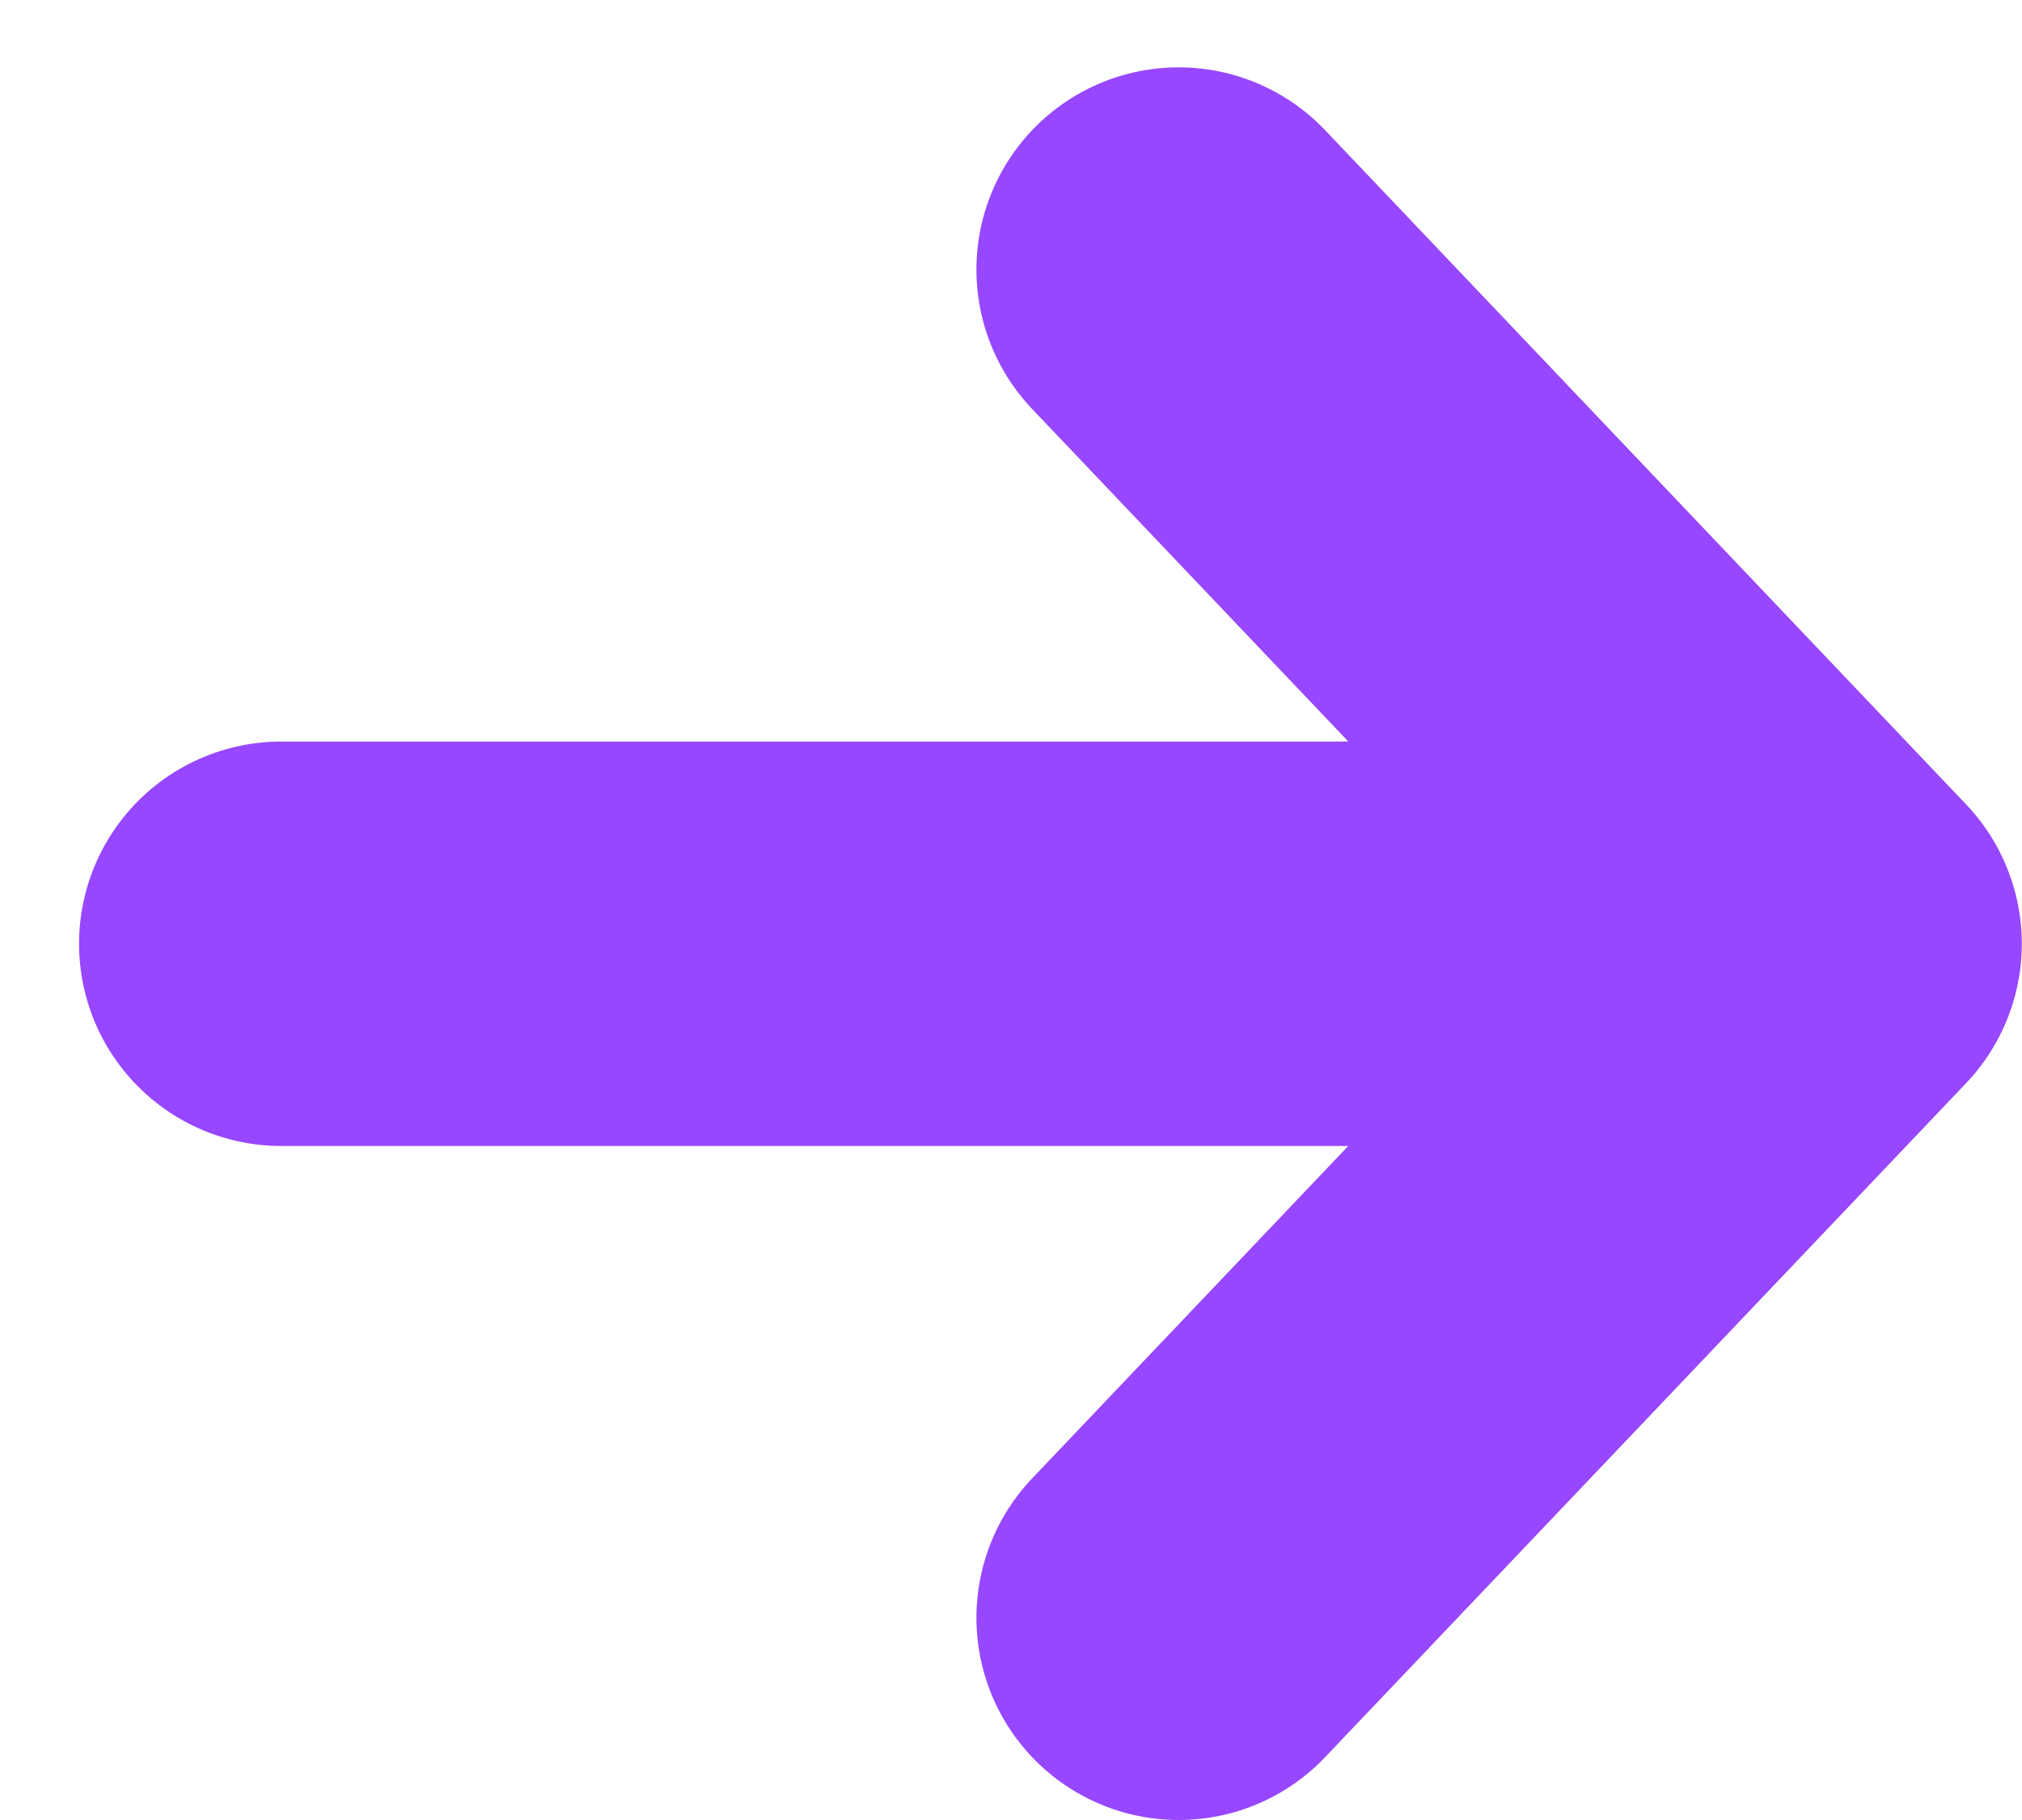
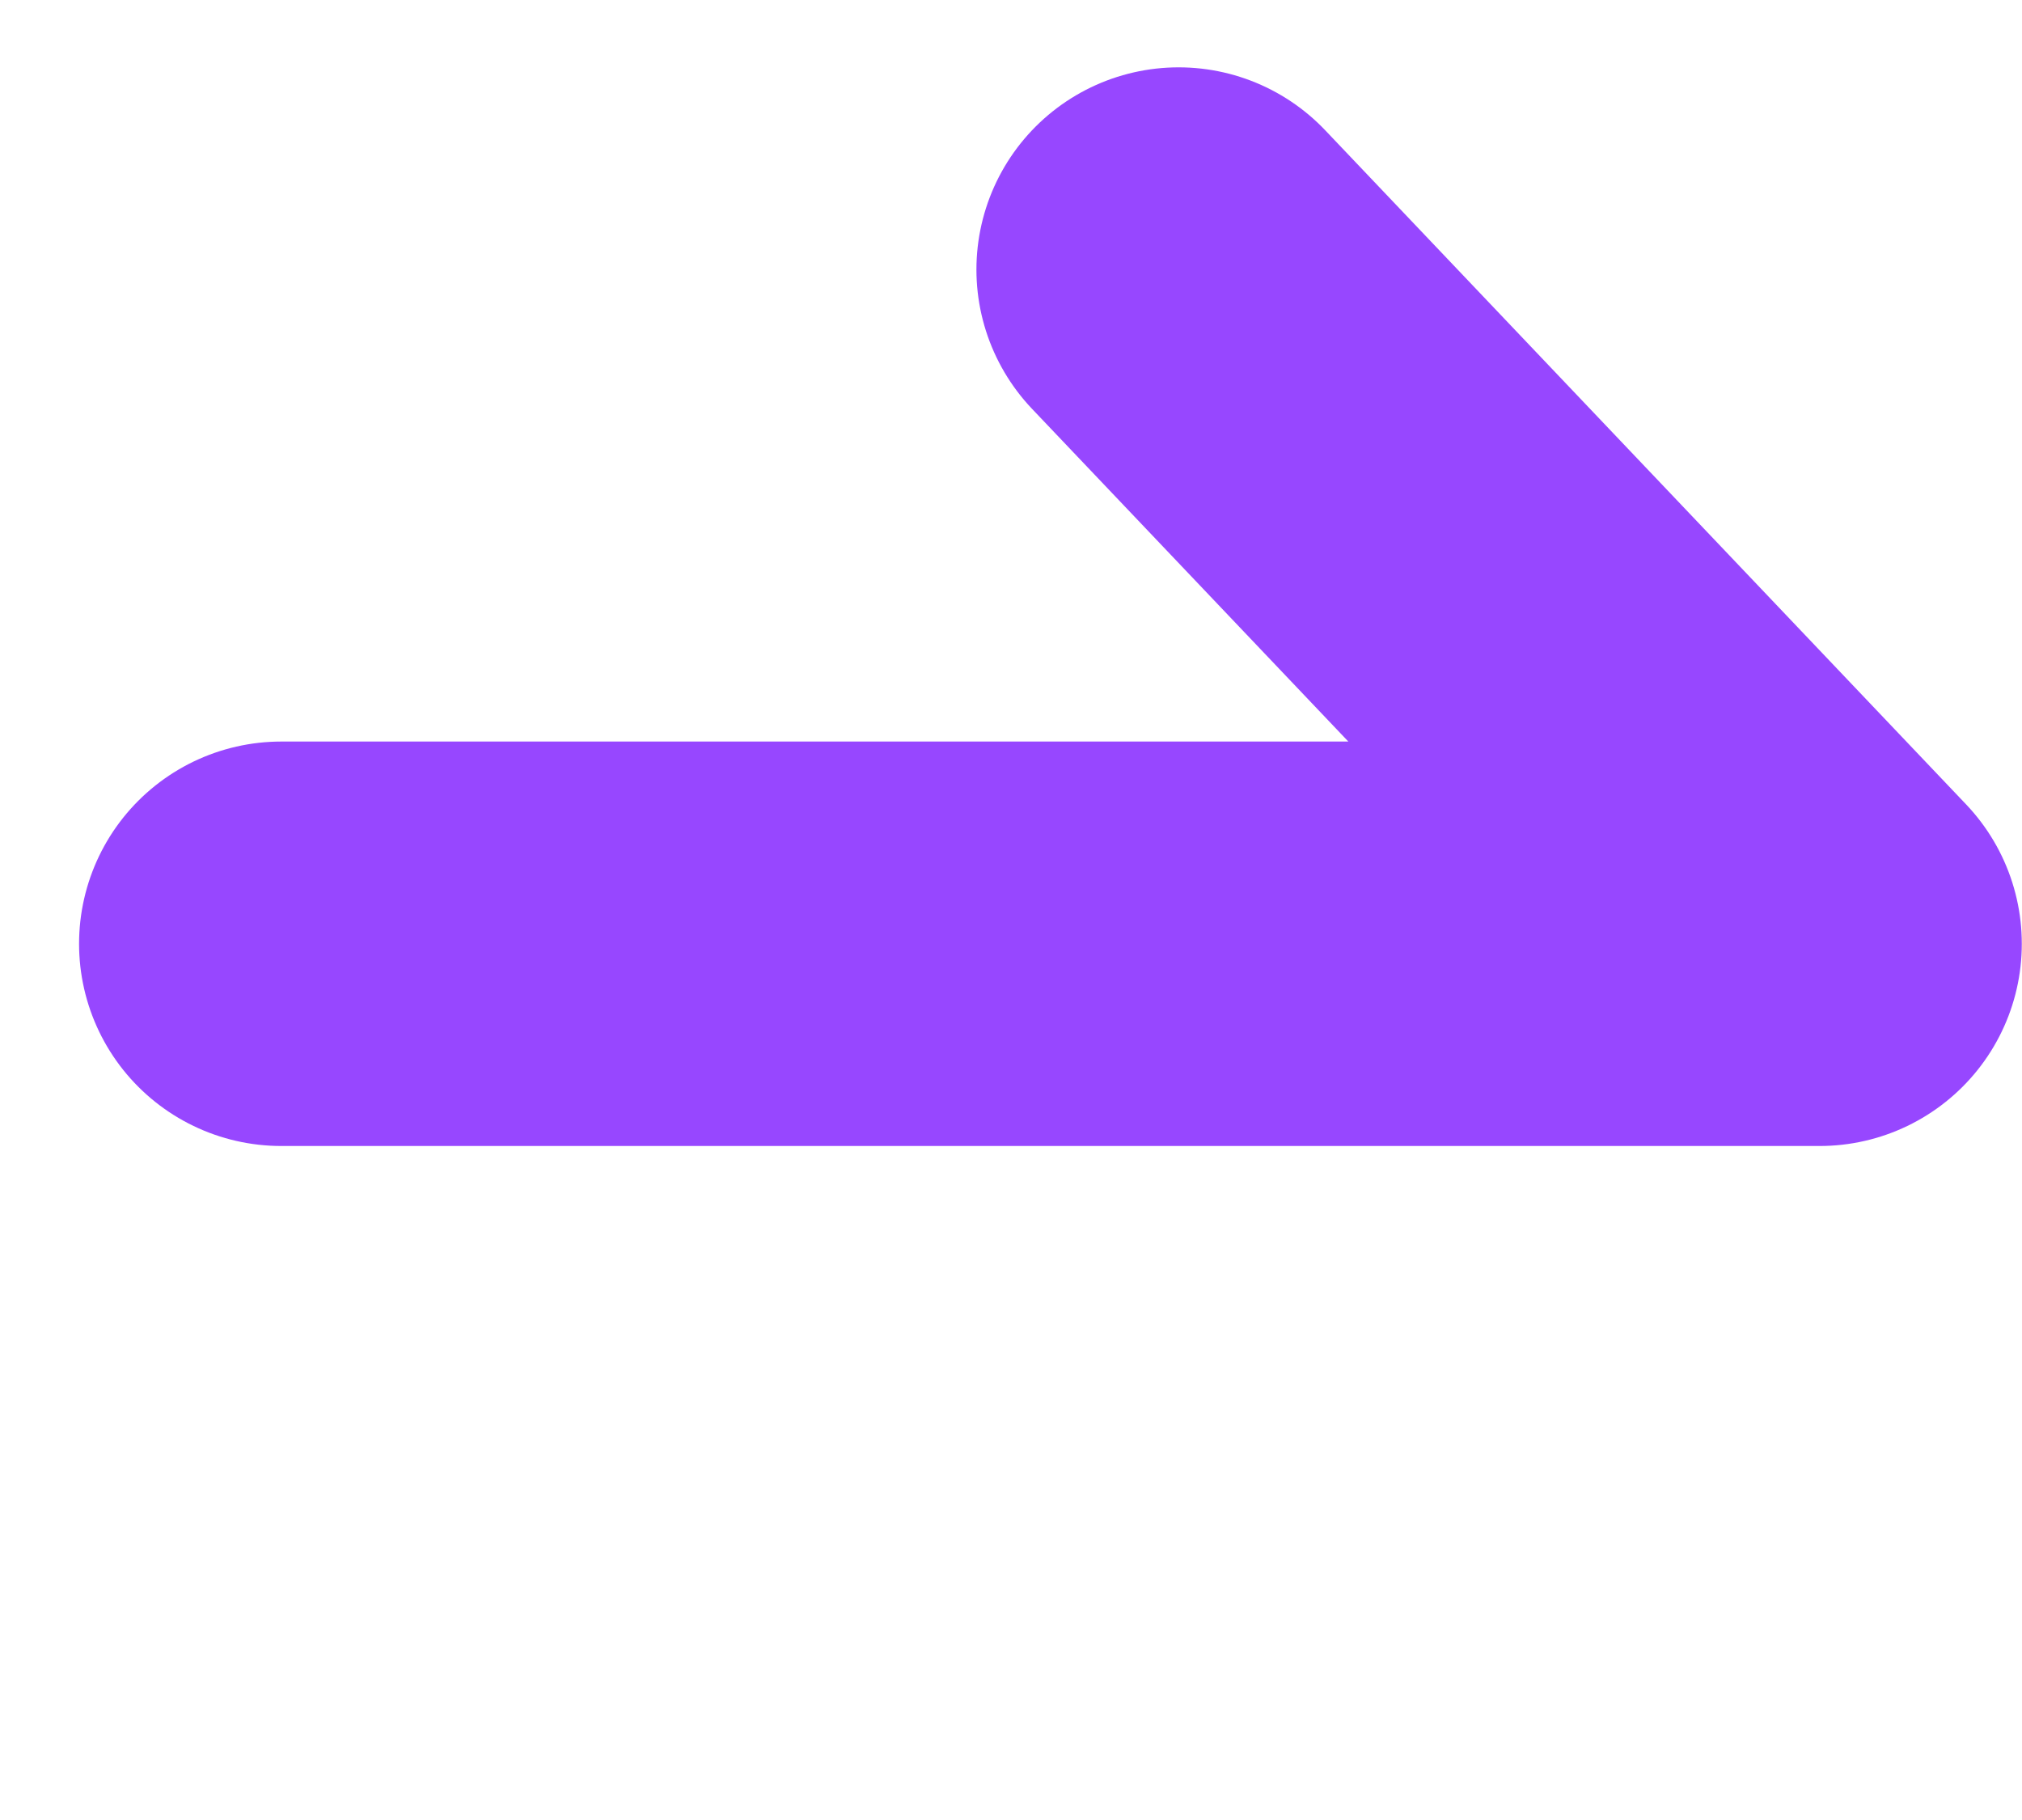
<svg xmlns="http://www.w3.org/2000/svg" width="10" height="9" viewBox="0 0 10 9" fill="none">
-   <path d="M5.829 1.333L8.999 4.667M8.999 4.667L5.829 8M8.999 4.667L1.391 4.667" stroke="#9747FF" stroke-width="2" stroke-linecap="round" stroke-linejoin="round" />
+   <path d="M5.829 1.333L8.999 4.667M8.999 4.667M8.999 4.667L1.391 4.667" stroke="#9747FF" stroke-width="2" stroke-linecap="round" stroke-linejoin="round" />
</svg>